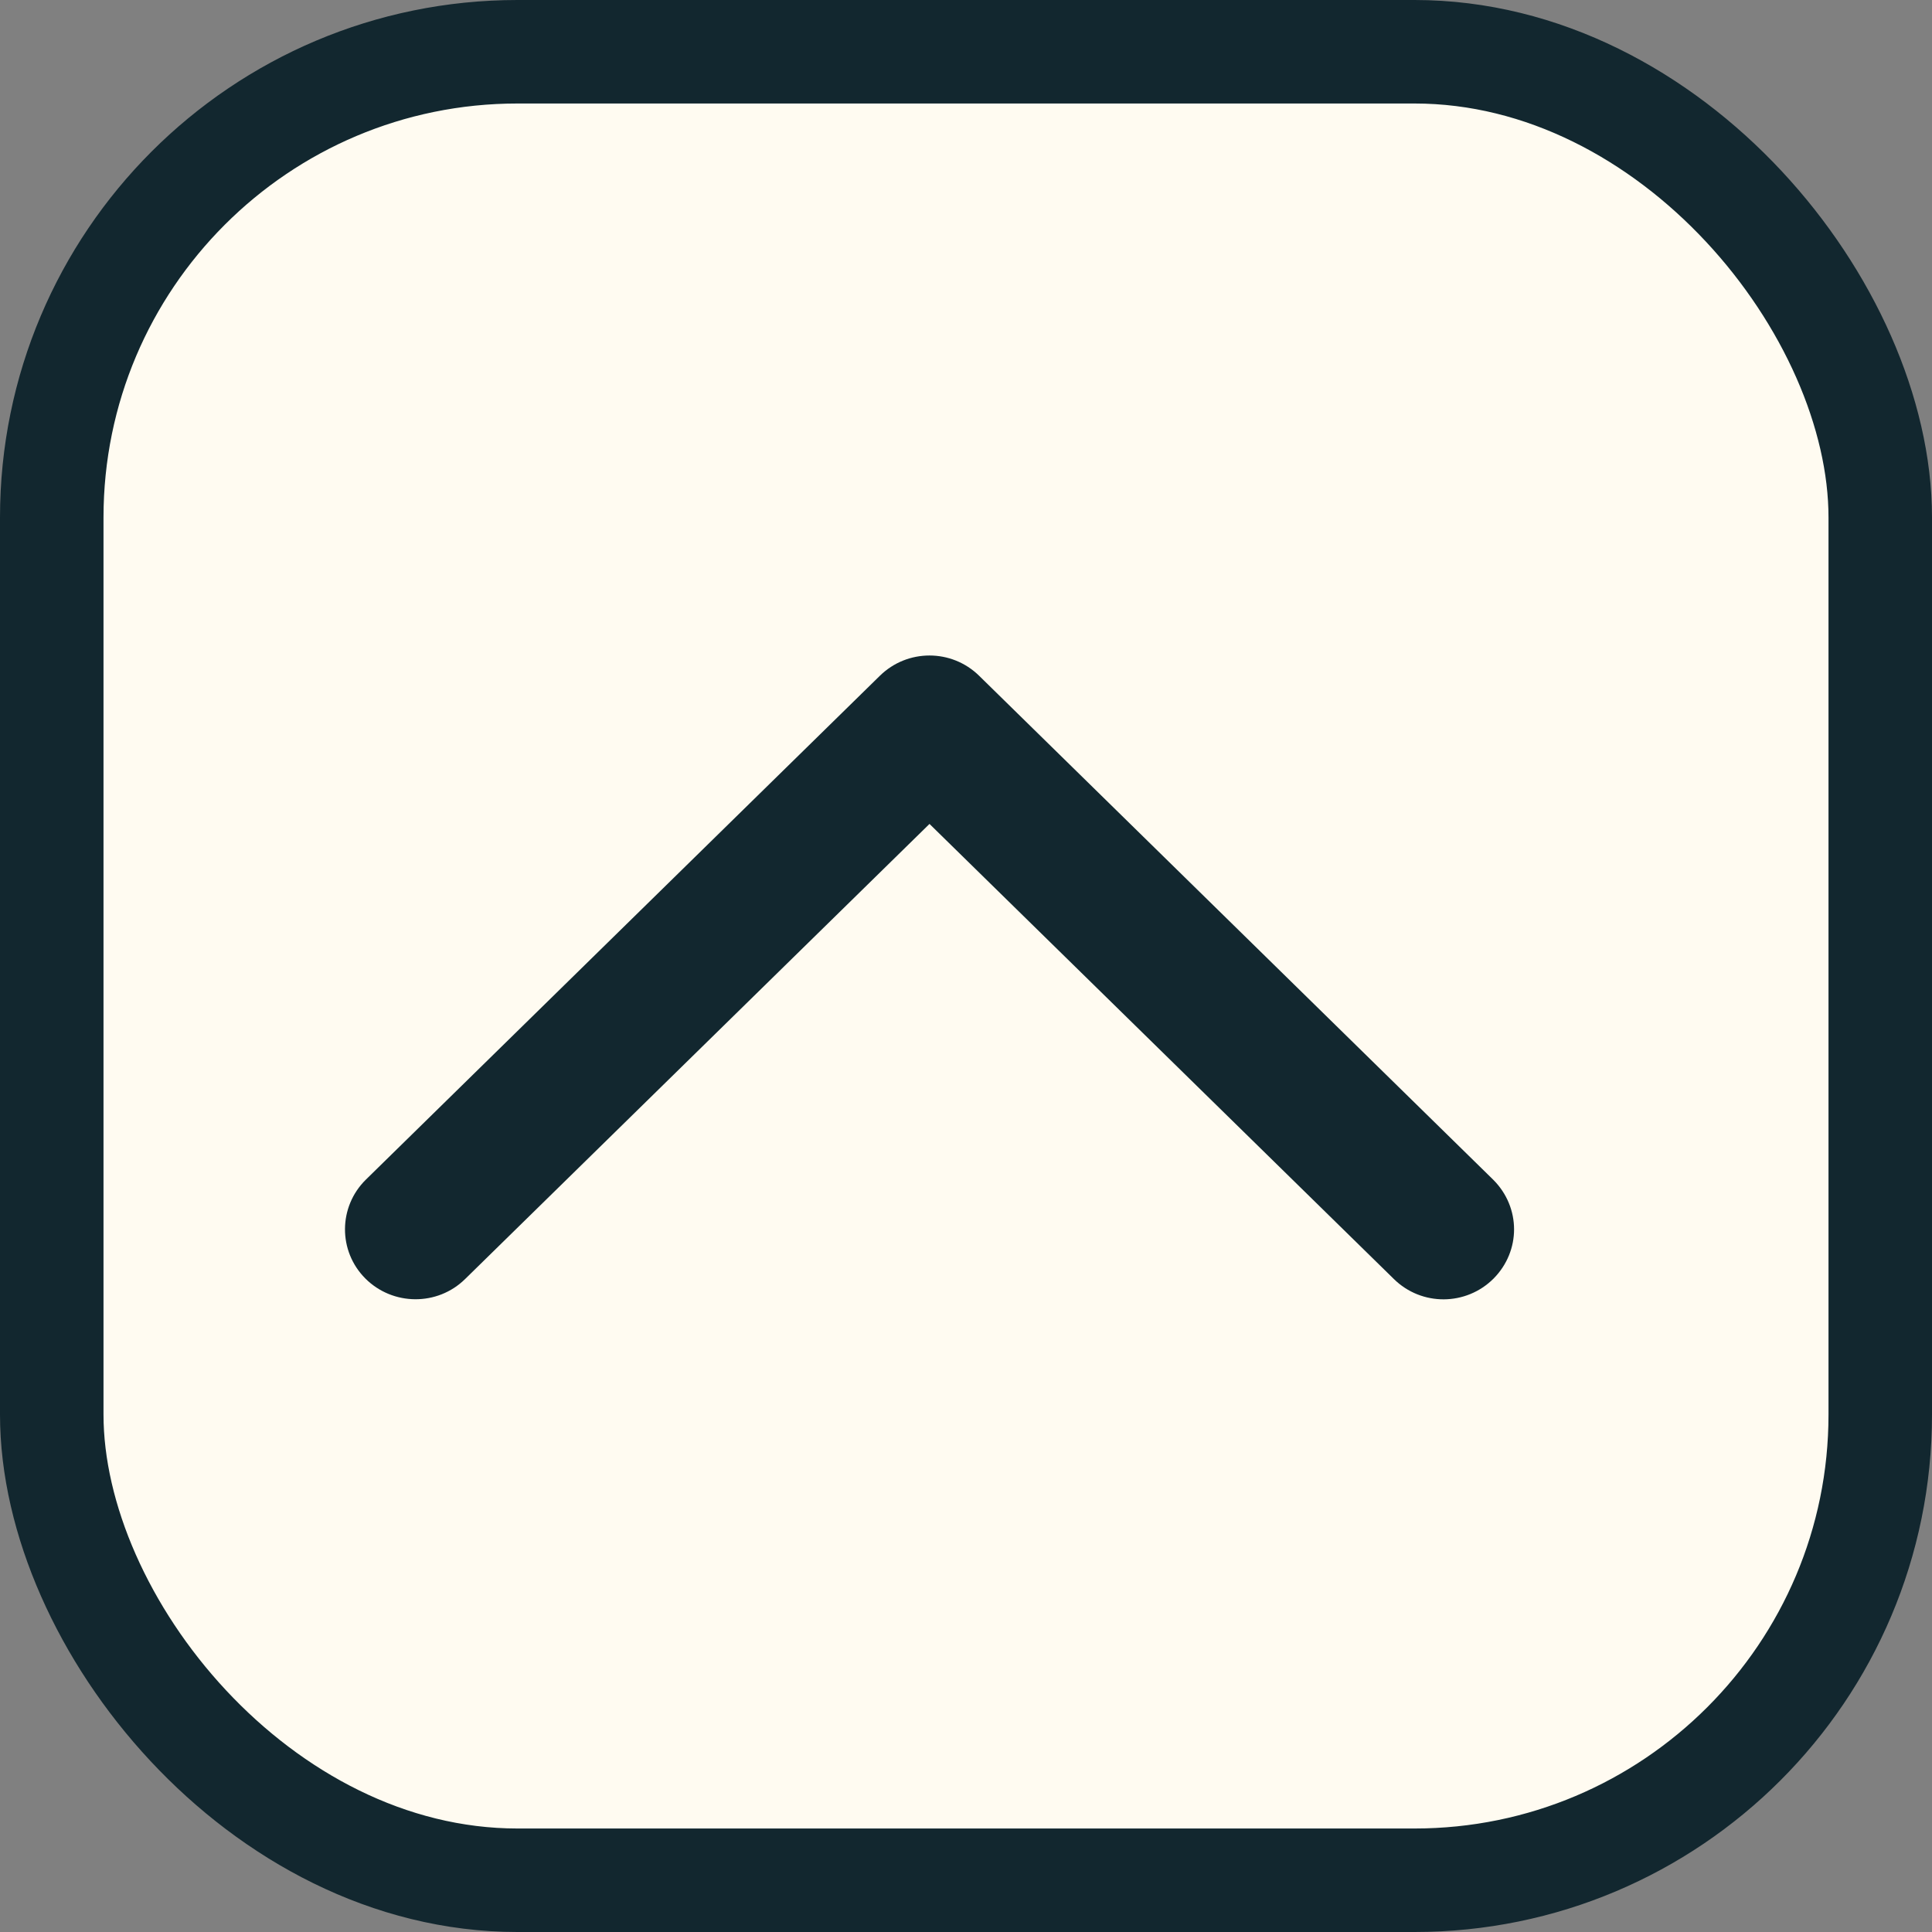
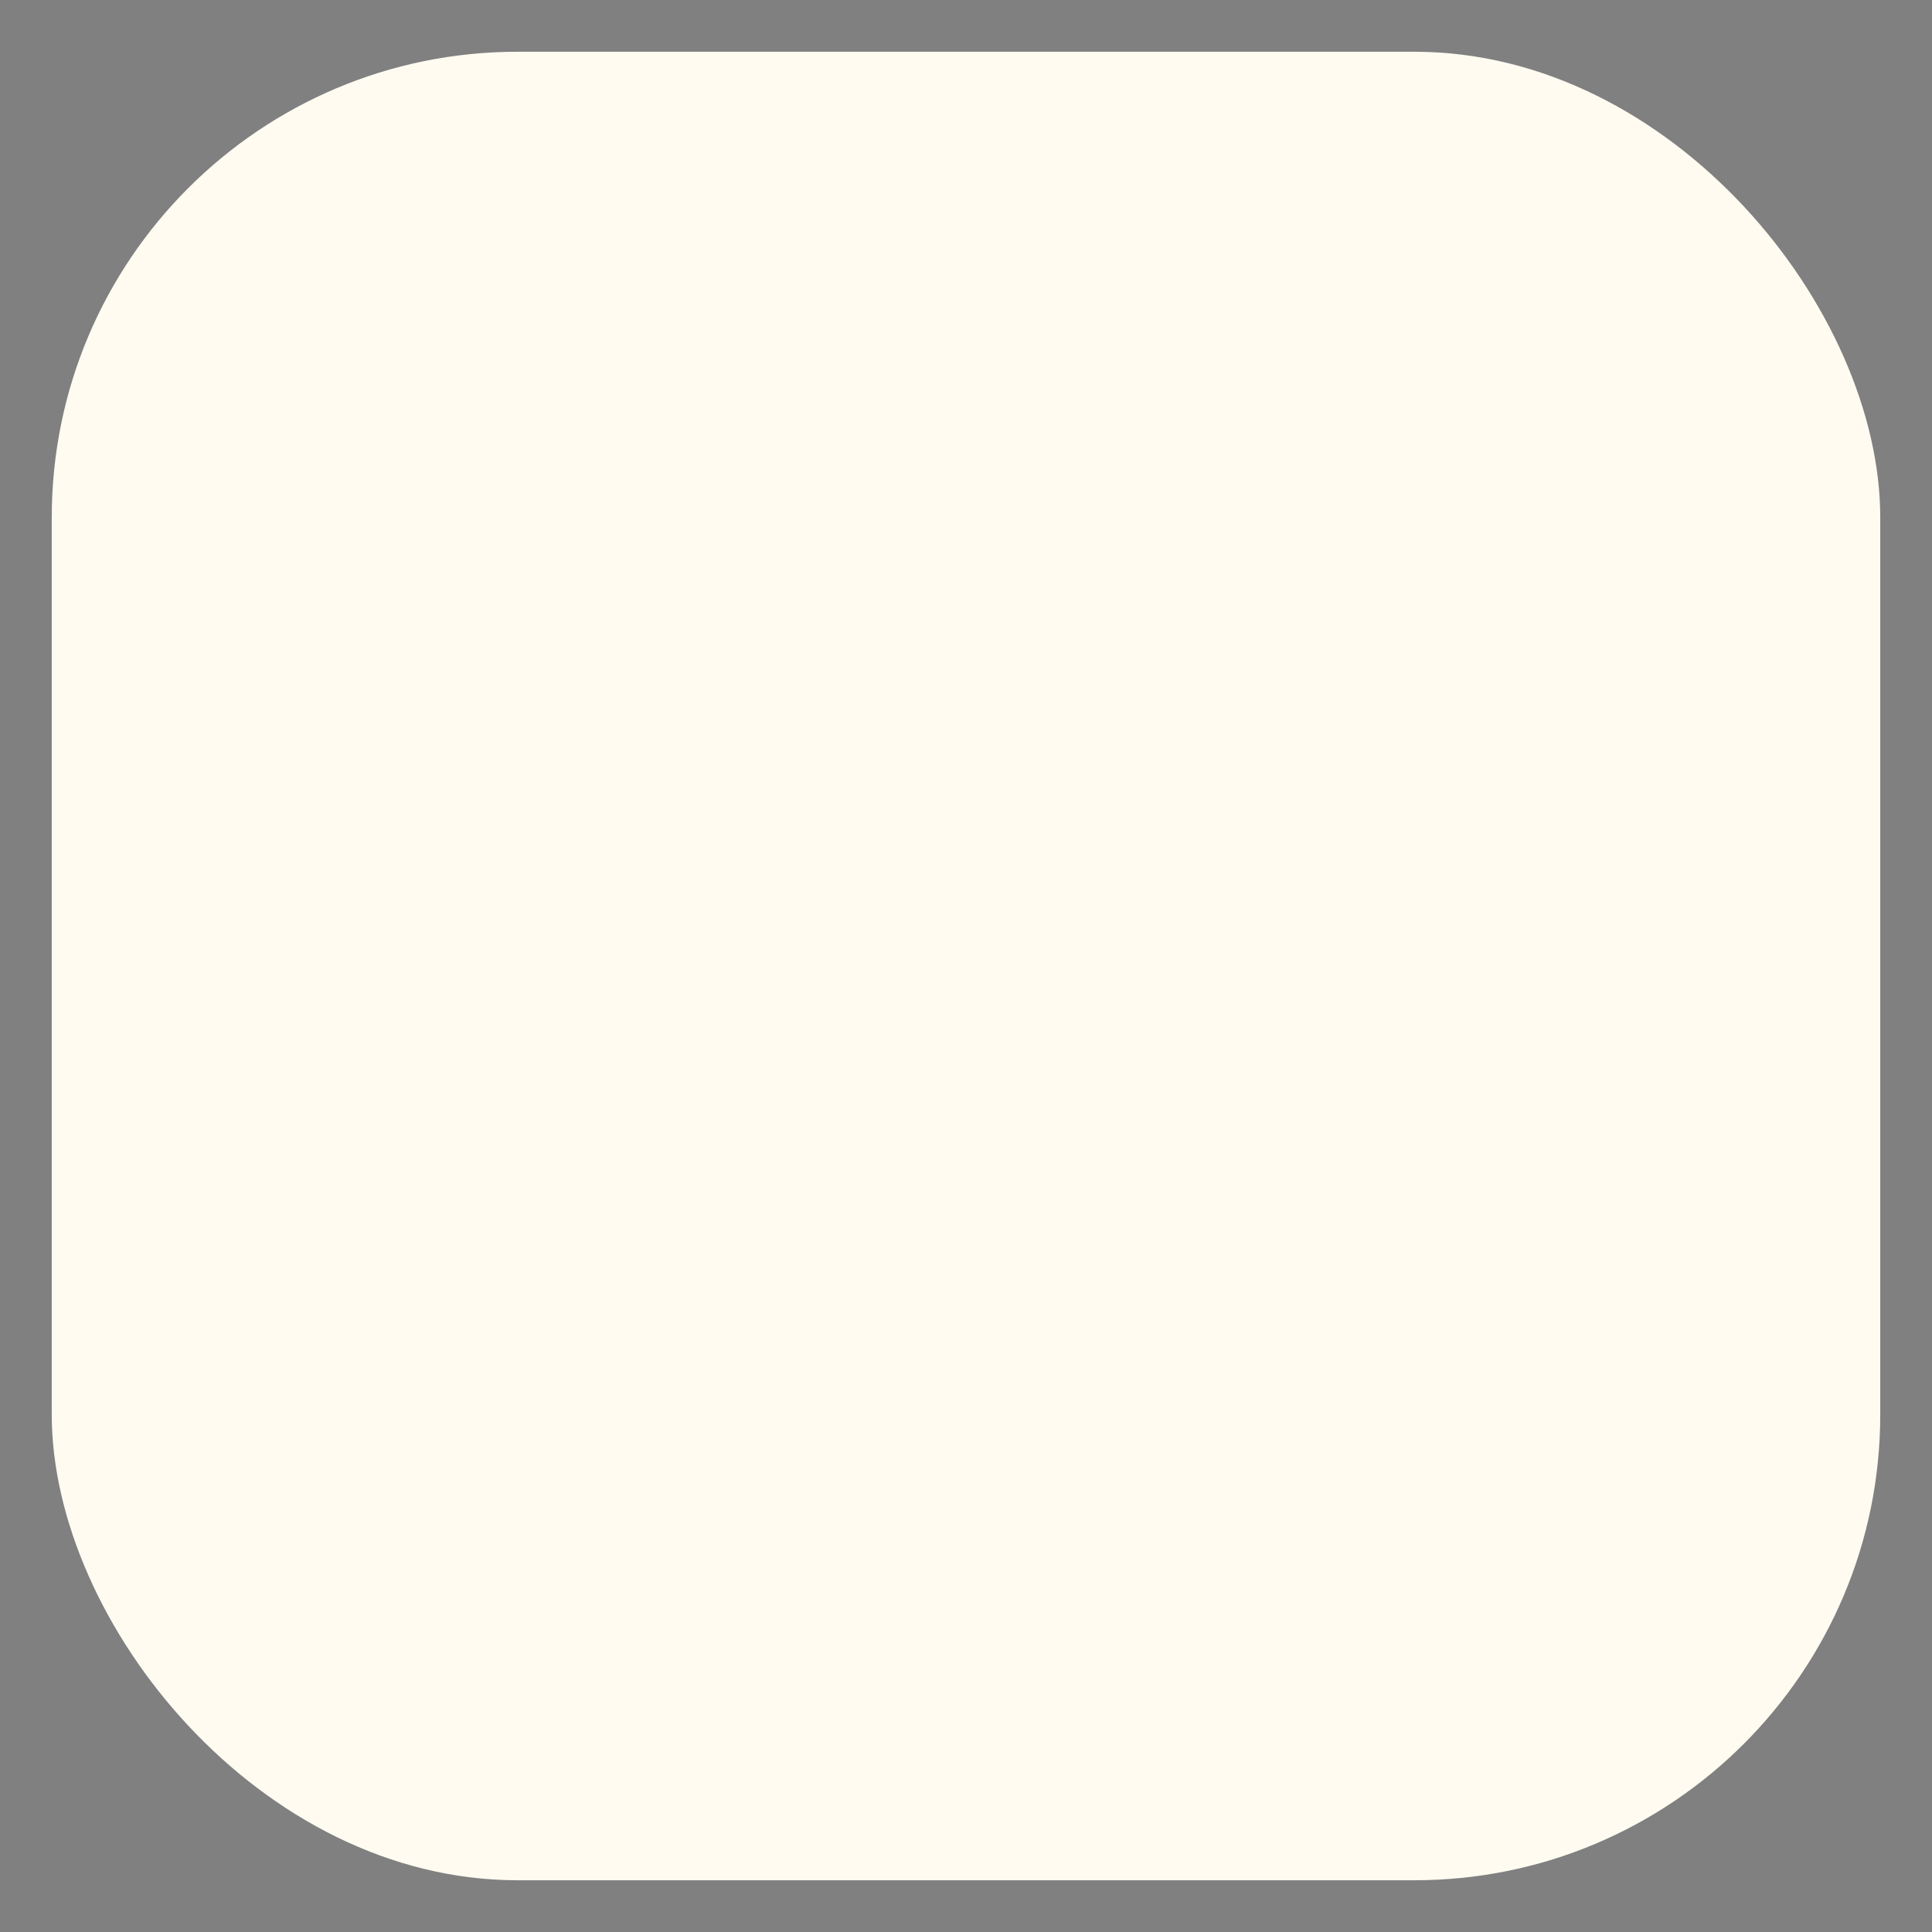
<svg xmlns="http://www.w3.org/2000/svg" width="56" height="56" viewBox="0 0 56 56" fill="none">
  <rect x="0" y="0" width="56" height="56" fill="#808080" stroke="none" />
  <rect x="1.5" y="1.5" width="53" height="53" rx="13.5" fill="#FFFBF1" />
-   <rect x="1.5" y="1.5" width="53" height="53" rx="13.5" stroke="#12272F" stroke-width="3" />
-   <path d="M43.886 35.633C43.886 36.146 43.688 36.66 43.293 37.059C42.495 37.857 41.206 37.864 40.402 37.073L26.942 23.882L13.482 37.073C12.678 37.864 11.383 37.85 10.591 37.059C9.794 36.261 9.807 34.977 10.605 34.192L25.503 19.588C26.301 18.804 27.583 18.804 28.381 19.588L43.279 34.192C43.681 34.591 43.886 35.112 43.886 35.633Z" fill="#12272F" />
</svg>